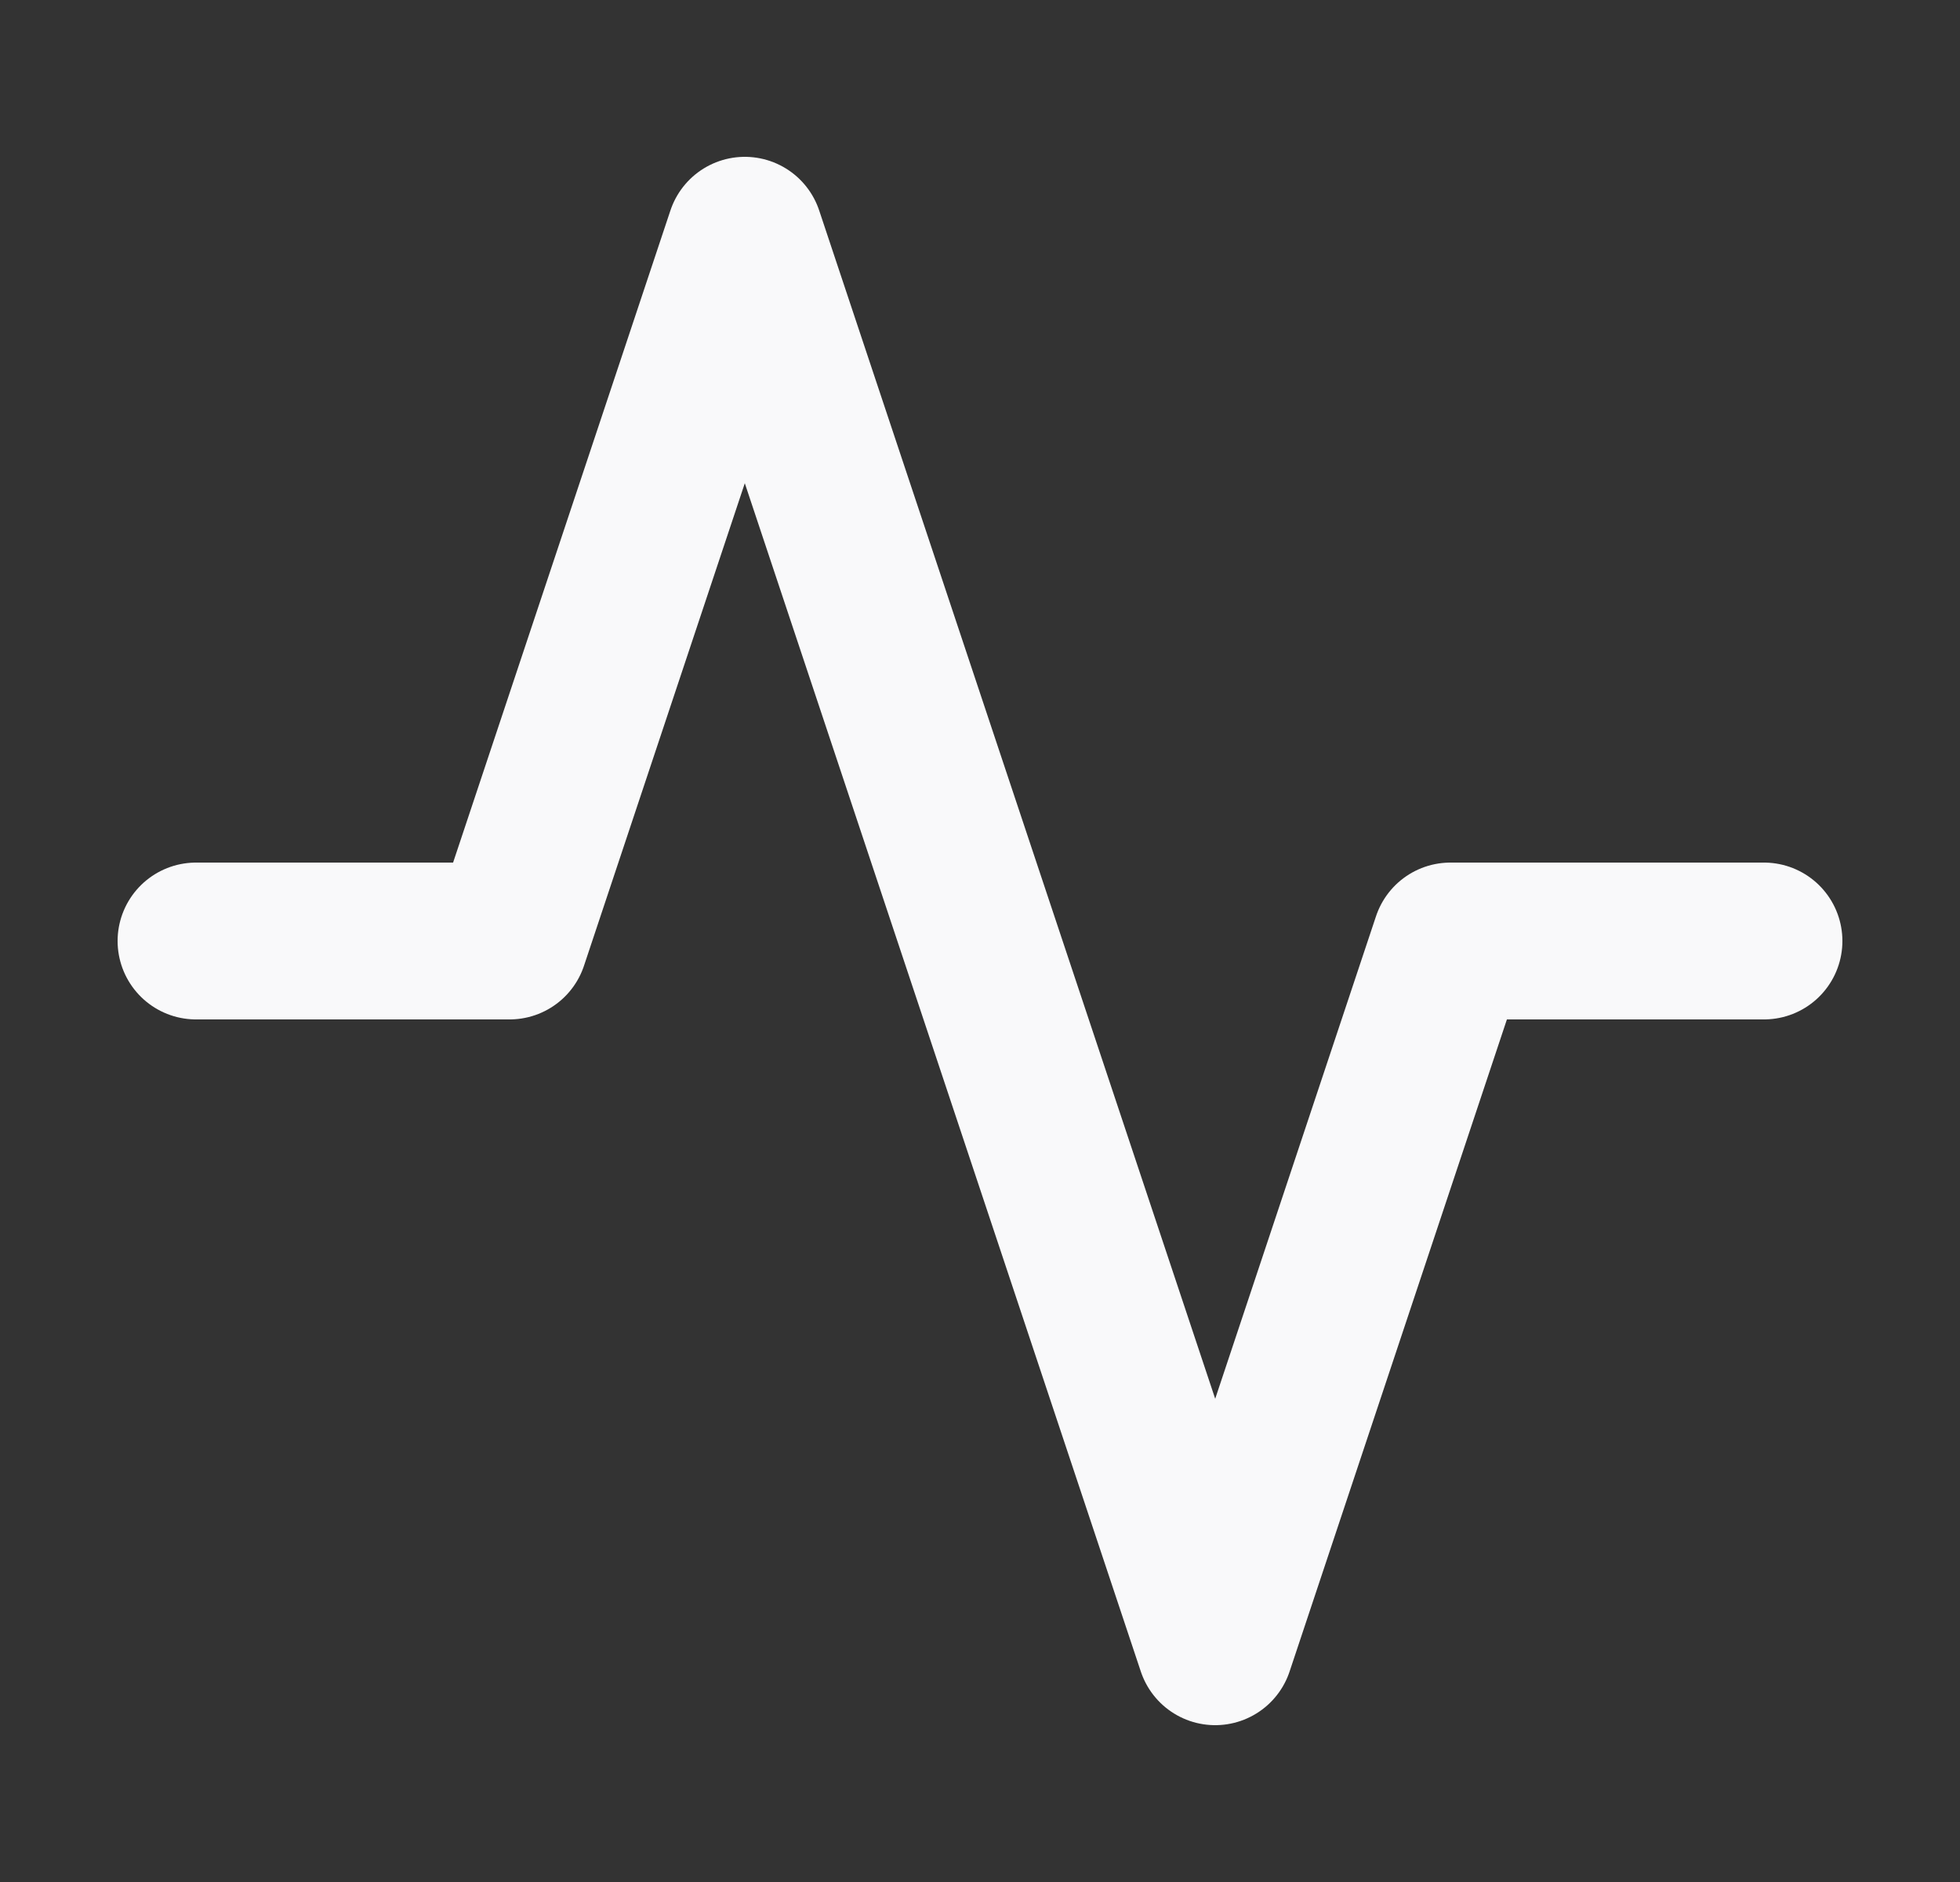
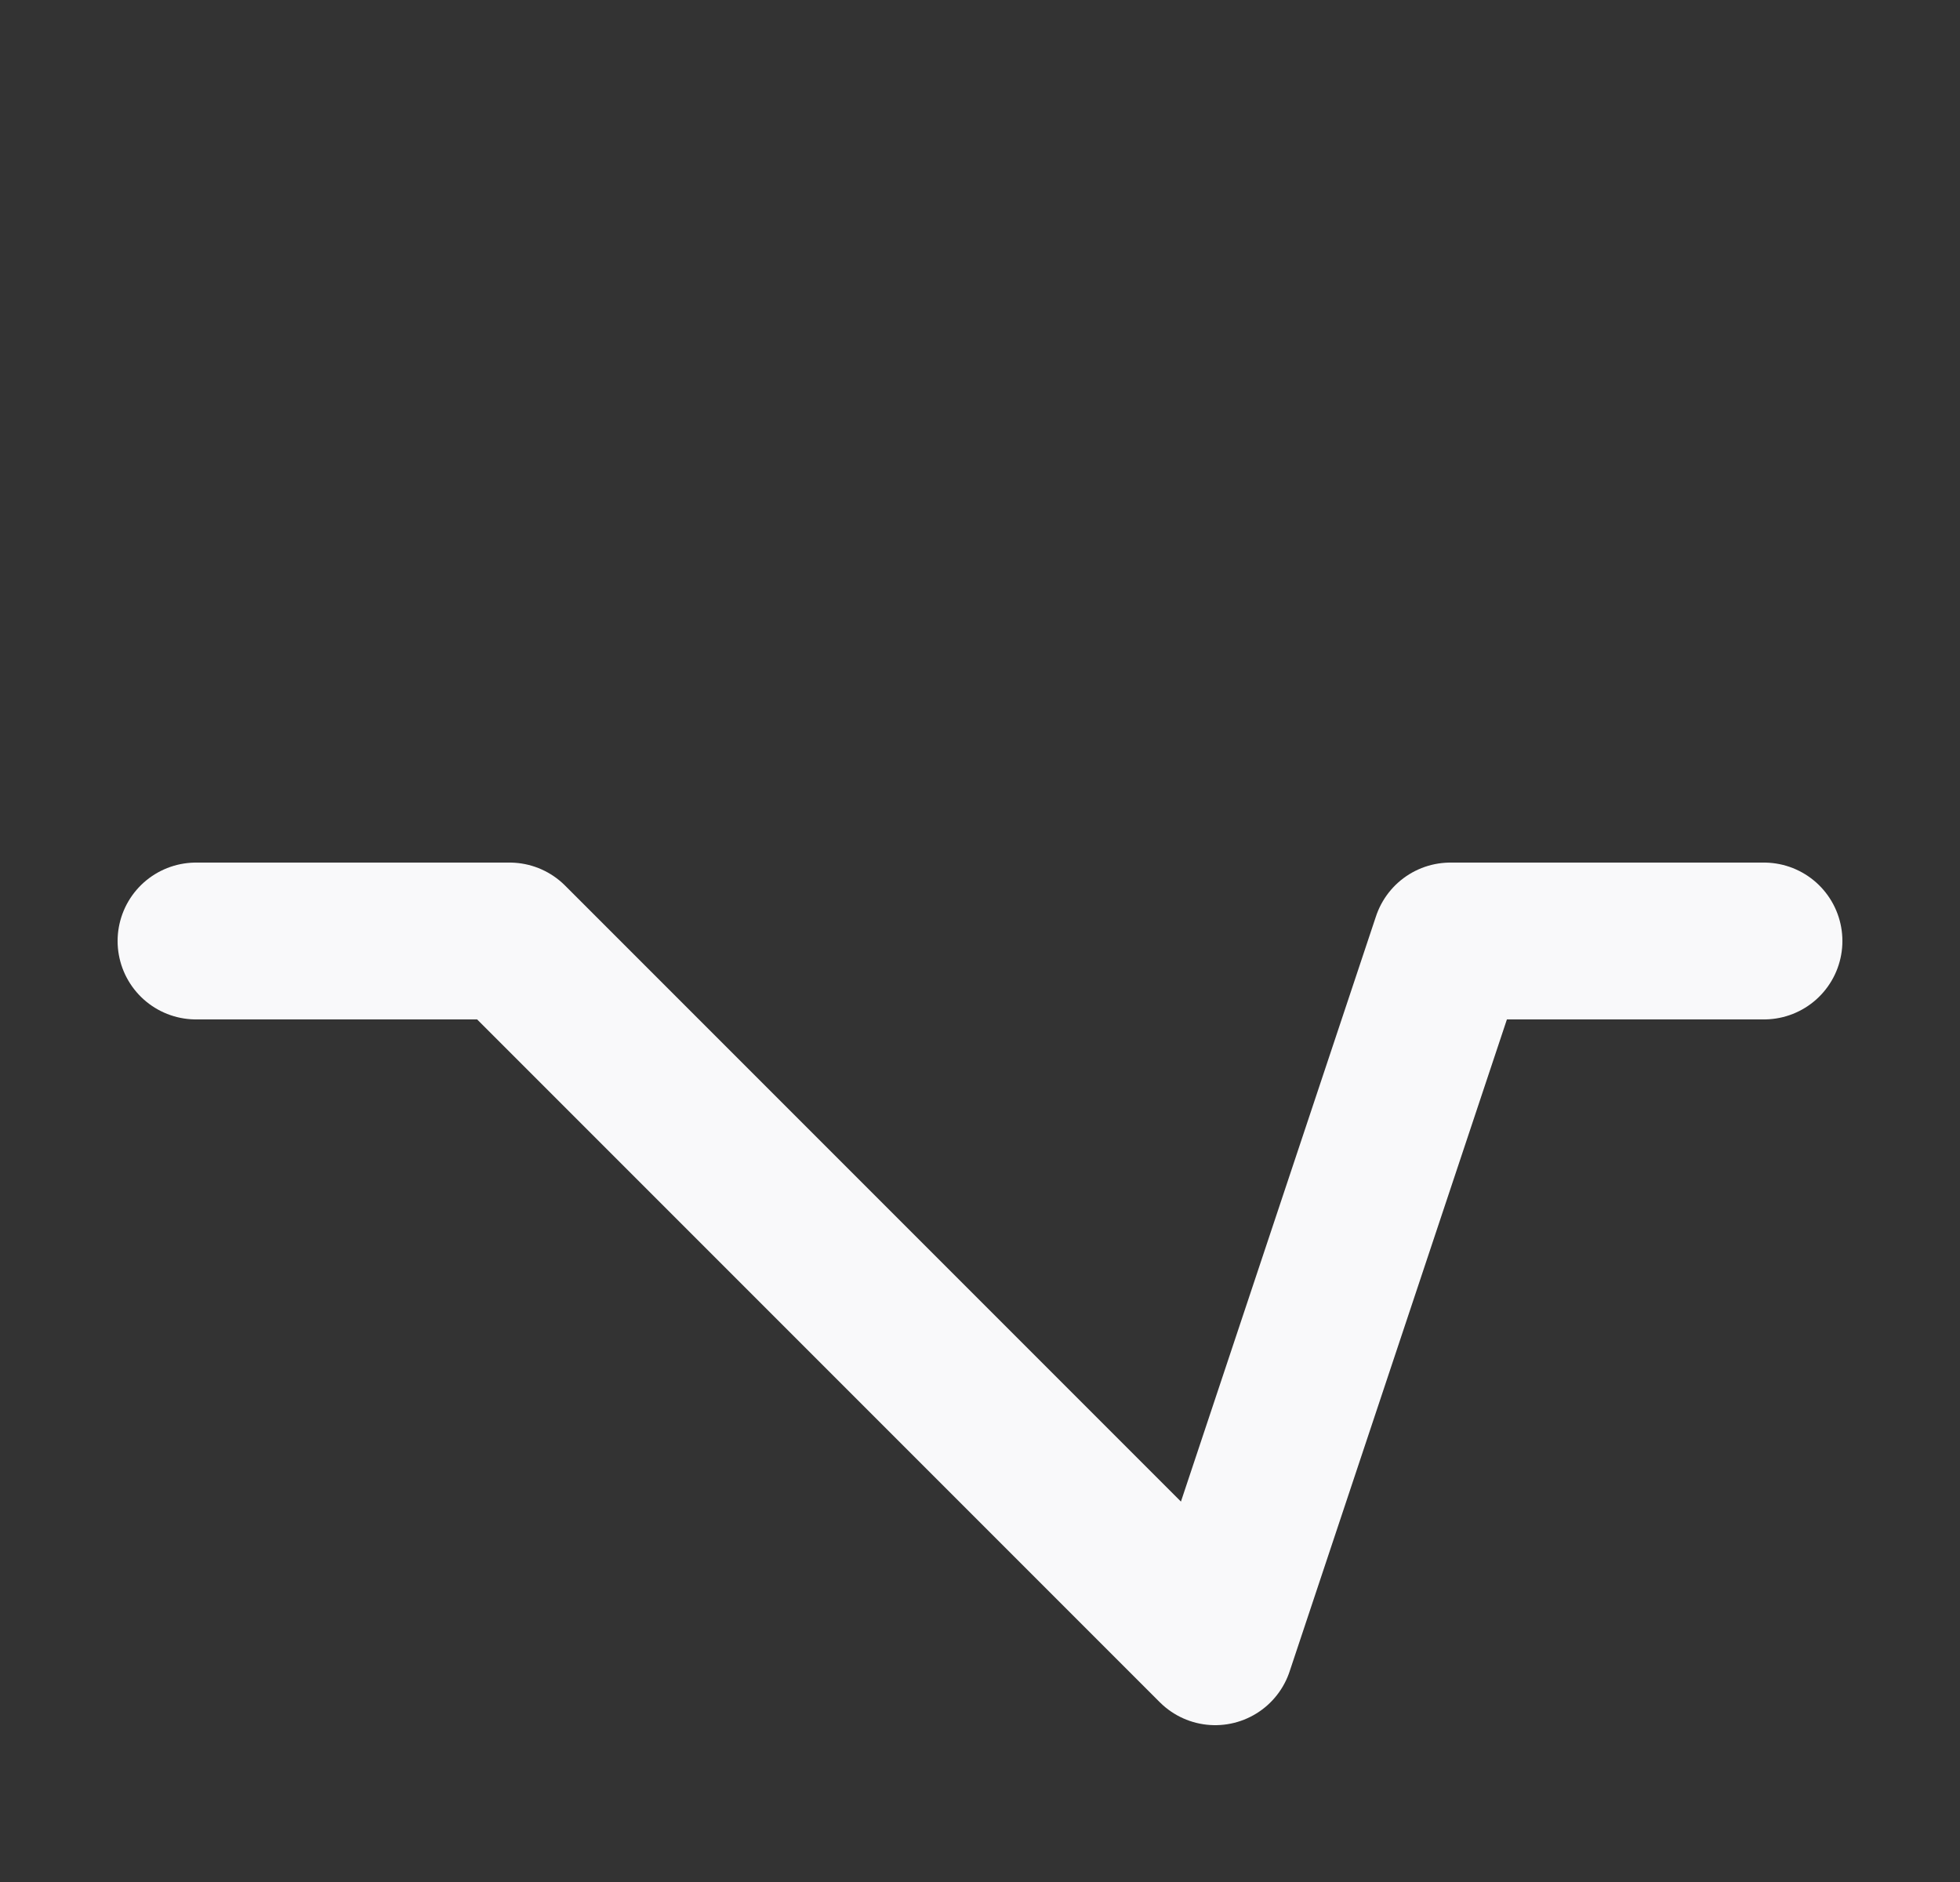
<svg xmlns="http://www.w3.org/2000/svg" width="25" height="24" viewBox="0 0 25 24" fill="none">
  <rect x="0" y="0" width="25" height="24" fill="#333333" stroke="none" />
-   <path d="M22.5 12H18.5L15.5 21L9.5 3L6.5 12H2.5" stroke="#F9F9FA" stroke-width="2" stroke-linecap="round" stroke-linejoin="round" />
+   <path d="M22.5 12H18.5L15.5 21L6.5 12H2.5" stroke="#F9F9FA" stroke-width="2" stroke-linecap="round" stroke-linejoin="round" />
</svg>